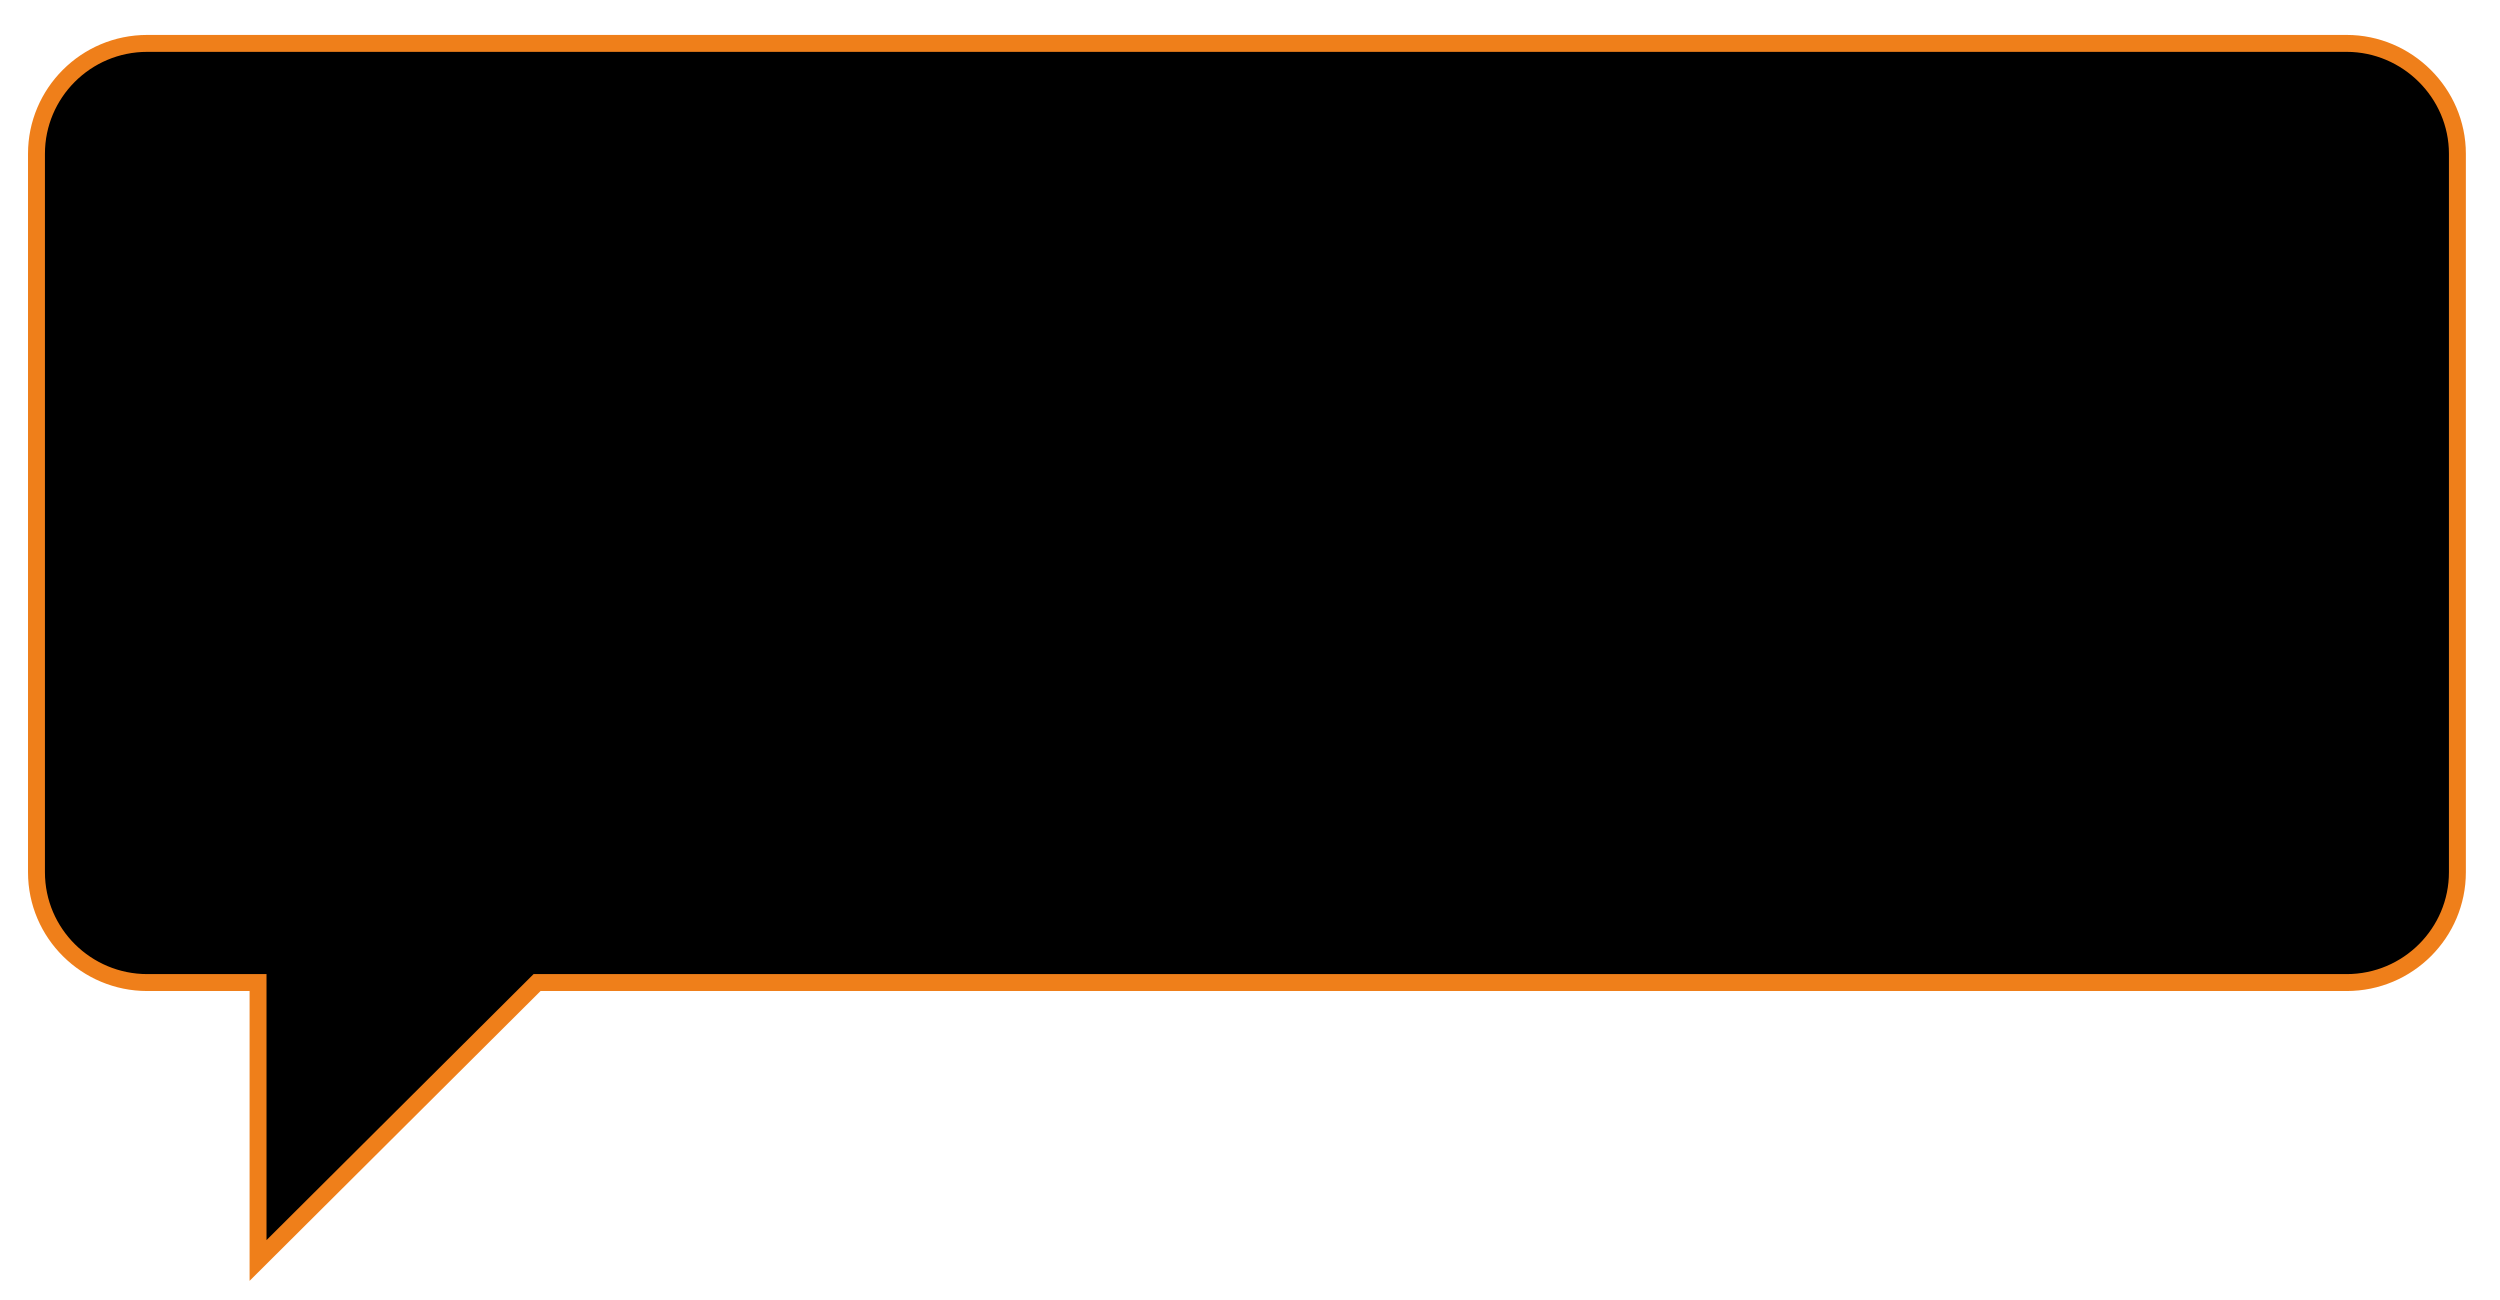
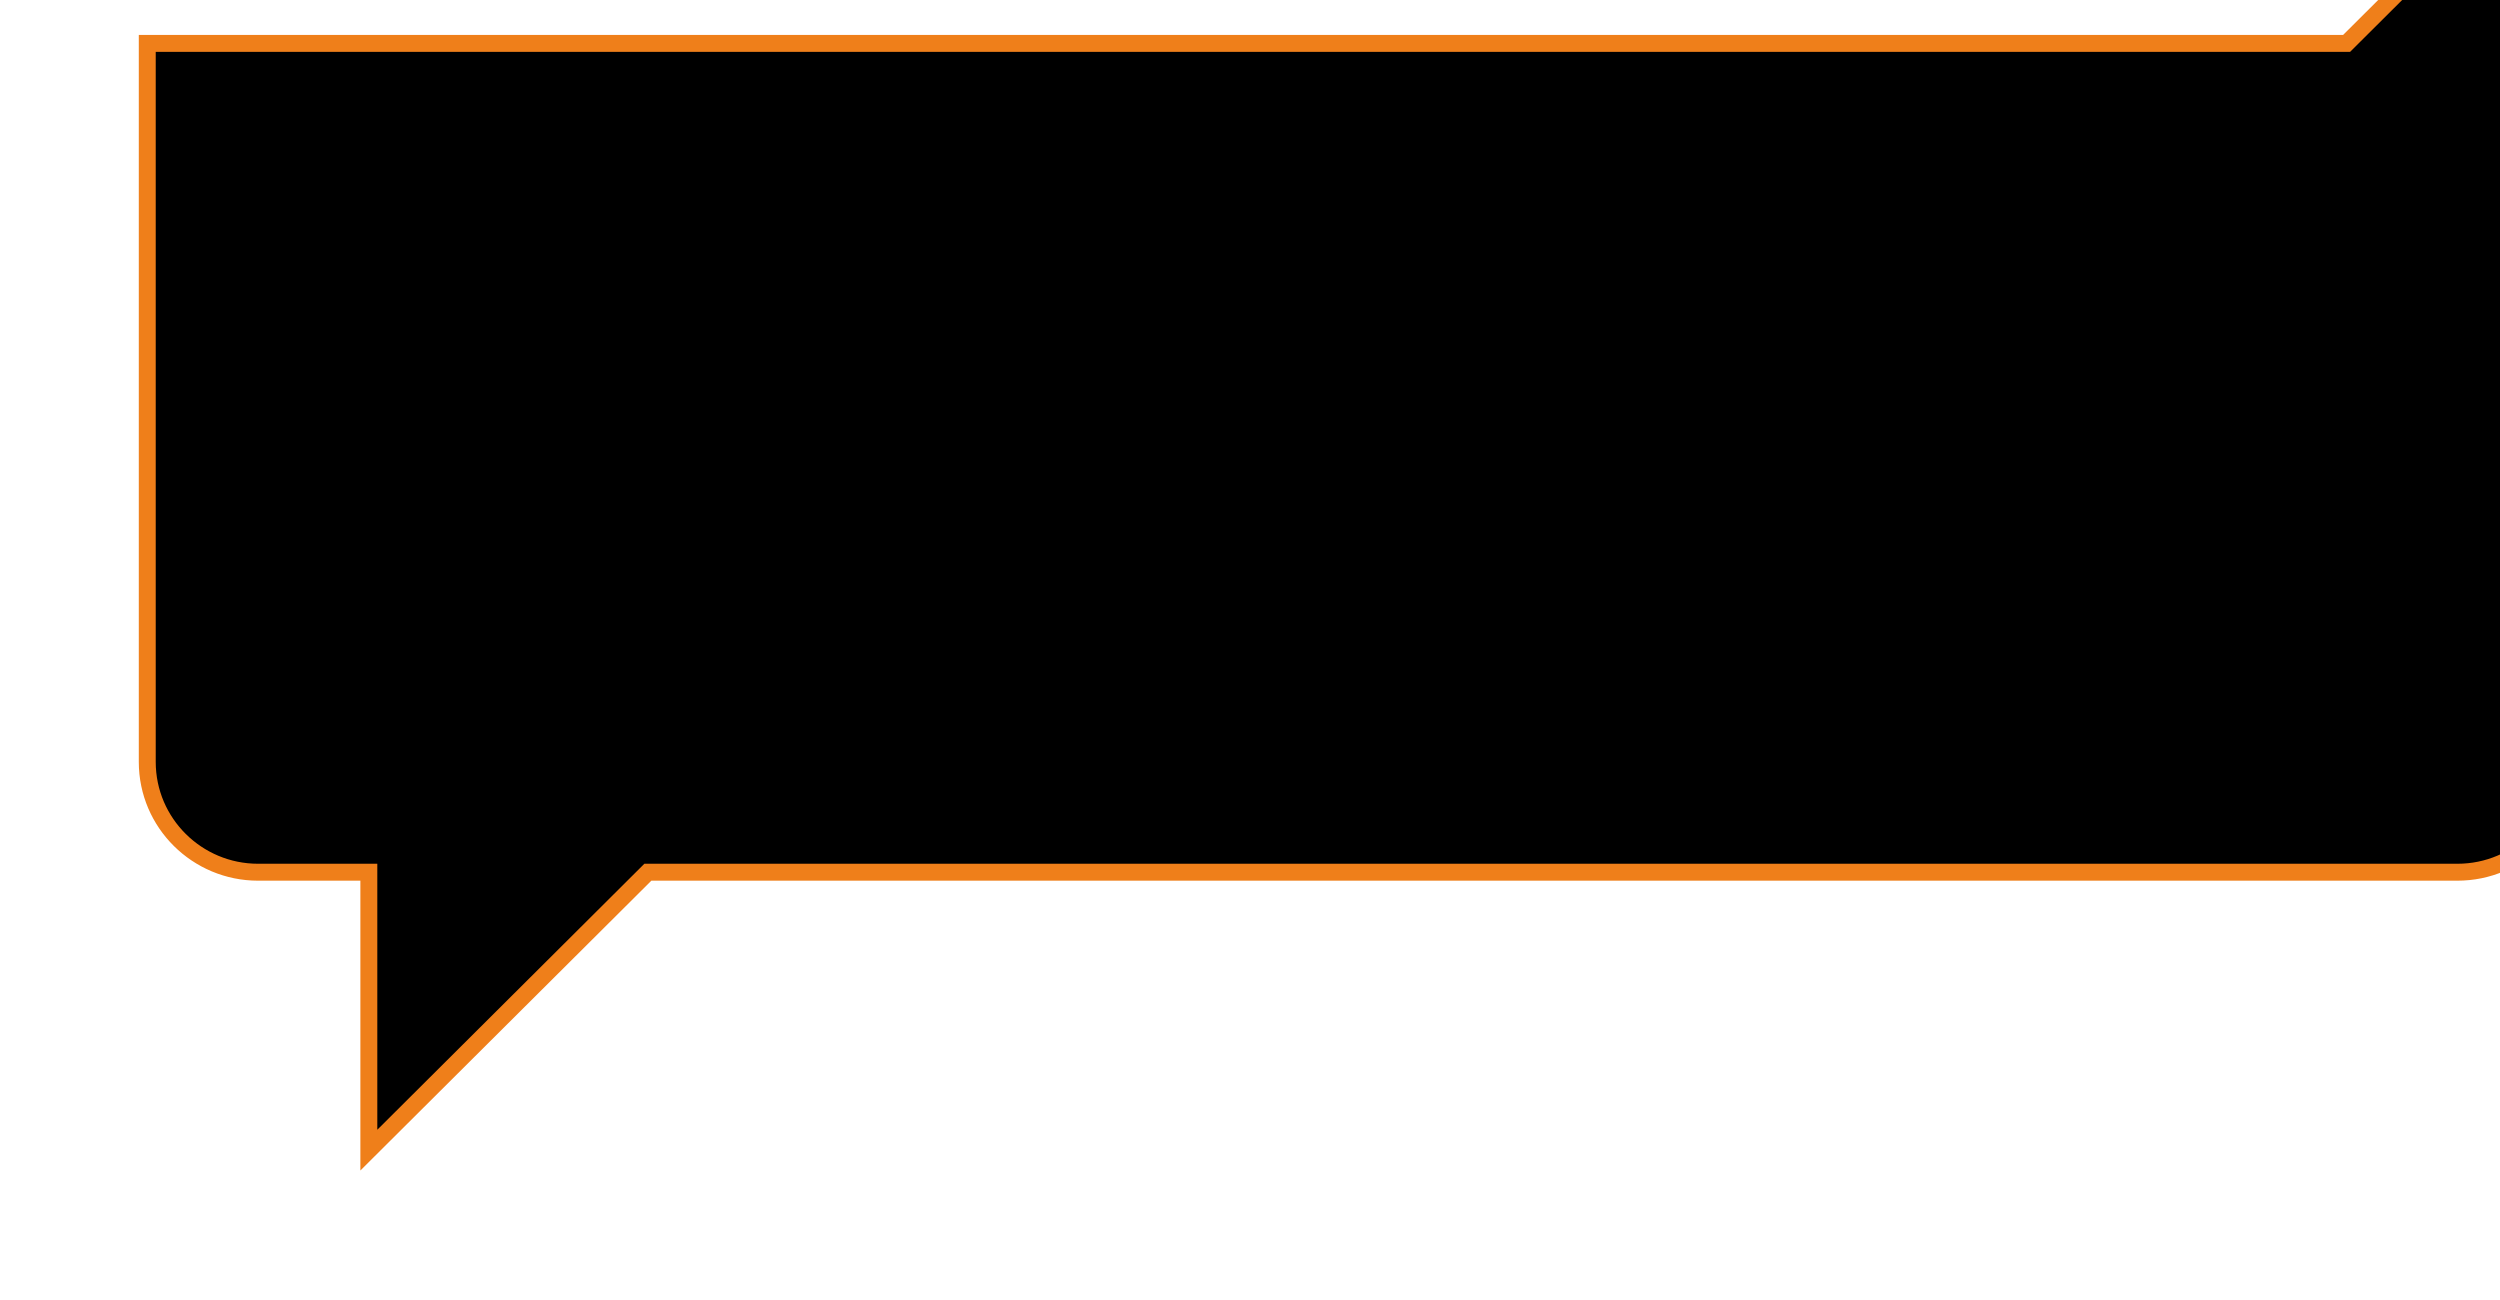
<svg xmlns="http://www.w3.org/2000/svg" xml:space="preserve" width="50mm" height="26mm" style="shape-rendering:geometricPrecision; text-rendering:geometricPrecision; image-rendering:optimizeQuality; fill-rule:evenodd; clip-rule:evenodd" viewBox="0 0 5000 2600">
  <defs>
    <style type="text/css">  .str0 {stroke:#EF7F1A;stroke-width:33.86;stroke-miterlimit:22.926} .fil0 {fill:black}  </style>
  </defs>
  <g id="Слой_x0020_1">
-     <path class="fil0 str0" d="M4693.21 86.79l-4398.69 0c-123.1,0 -221.58,99.72 -221.58,220.69l0 1436.96c0,122.6 100.12,220.69 221.58,220.69l221.58 0 0 555.82 558.04 -555.82 3619.07 0c123.11,0 221.59,-99.72 221.59,-220.69l0 -1436.96c0,-120.97 -100.12,-220.69 -221.59,-220.69z" />
+     <path class="fil0 str0" d="M4693.21 86.79l-4398.69 0l0 1436.96c0,122.6 100.12,220.69 221.58,220.69l221.58 0 0 555.82 558.04 -555.82 3619.07 0c123.11,0 221.59,-99.72 221.59,-220.69l0 -1436.96c0,-120.97 -100.12,-220.69 -221.59,-220.69z" />
  </g>
</svg>